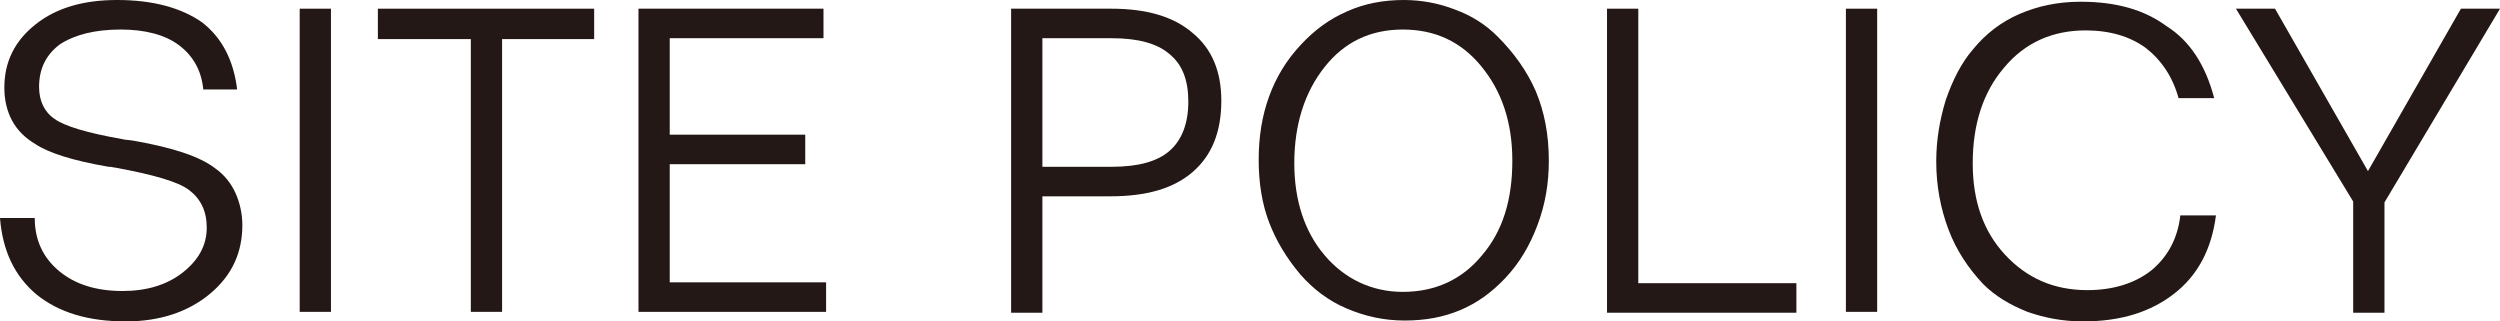
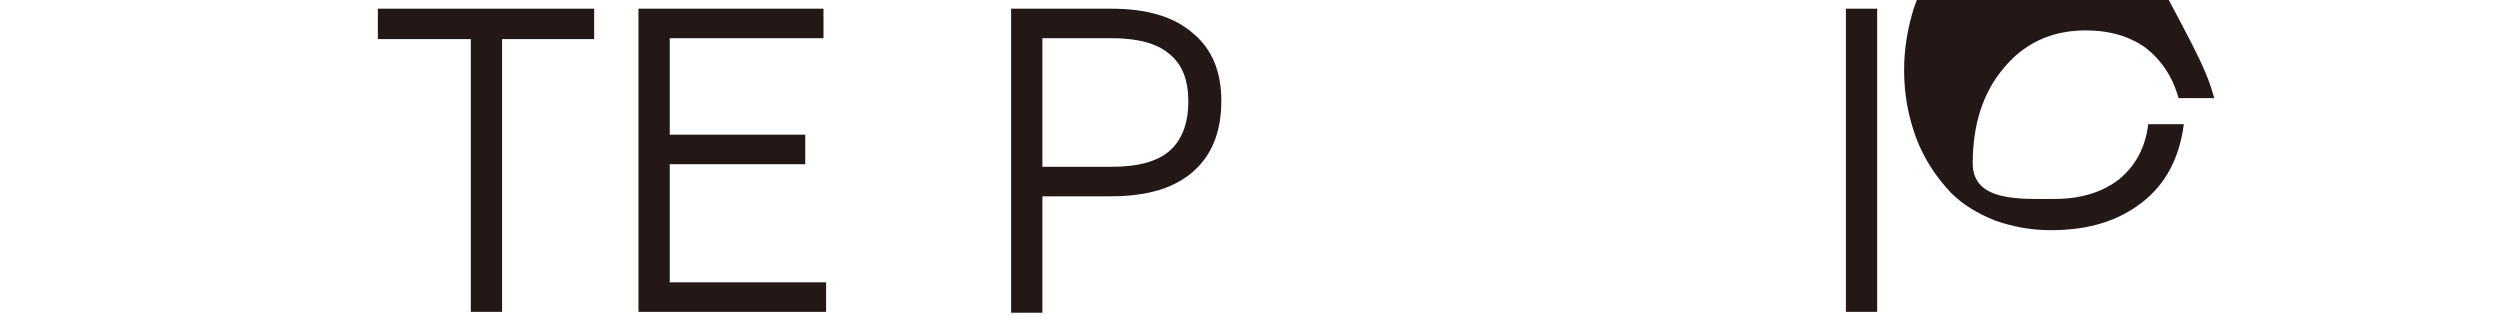
<svg xmlns="http://www.w3.org/2000/svg" version="1.1" id="レイヤー_1" x="0px" y="0px" viewBox="0 0 287.8 37" style="enable-background:new 0 0 287.8 37;" xml:space="preserve">
  <style type="text/css">
	.st0{fill:#231815;}
</style>
  <g>
-     <path class="st0" d="M27.3,10.3h-3.9c-0.2-2.2-1.2-3.9-2.8-5.1C19,4,16.7,3.4,13.9,3.4c-3,0-5.3,0.6-7,1.7C5.3,6.3,4.5,7.9,4.5,10   c0,1.6,0.6,2.9,1.8,3.7C7.4,14.5,10,15.3,14,16c0.3,0.1,0.8,0.1,1.4,0.2c4.5,0.8,7.6,1.8,9.4,3.2c1,0.7,1.8,1.7,2.3,2.8   c0.5,1.1,0.8,2.4,0.8,3.7c0,3.2-1.2,5.8-3.7,7.9S18.4,37,14.5,37c-4.3,0-7.7-1-10.3-3.1c-2.5-2.1-3.9-5-4.2-8.8l4,0   c0,2.6,1,4.6,2.8,6.1c1.8,1.5,4.2,2.3,7.3,2.3c2.8,0,5.1-0.7,6.9-2.1c1.8-1.4,2.8-3.1,2.8-5.2c0-1.9-0.7-3.3-2-4.3   c-1.3-1-4.2-1.8-8.5-2.6c-0.2,0-0.4-0.1-0.8-0.1c-4.1-0.7-6.9-1.6-8.4-2.6C2.9,15.9,2,15,1.4,13.9c-0.6-1.1-0.9-2.4-0.9-3.8   c0-3,1.2-5.4,3.6-7.3S9.6,0,13.5,0c4.1,0,7.4,0.9,9.8,2.6C25.6,4.4,26.9,7,27.3,10.3z" />
-     <path class="st0" d="M34.5,1h3.6v34.9h-3.6V1z" />
    <path class="st0" d="M43.5,1h24.9v3.5H57.8v31.4h-3.6V4.5H43.5V1z" />
    <path class="st0" d="M73.5,1h21.3v3.4H77.1v11.1h15.6v3.4H77.1v13.6h18v3.4H73.5V1z" />
    <path class="st0" d="M116.4,1h11.5c4.1,0,7.2,0.9,9.4,2.8c2.2,1.8,3.3,4.4,3.3,7.8c0,3.6-1.1,6.3-3.3,8.2c-2.2,1.9-5.3,2.8-9.5,2.8   H120v13.4h-3.6V1z M120,4.4v14.8h8c3,0,5.2-0.6,6.6-1.8c1.4-1.2,2.2-3.1,2.2-5.7c0-2.5-0.7-4.3-2.2-5.5C133.2,5,131,4.4,128,4.4   H120z" />
-     <path class="st0" d="M161.6,0c2.1,0,4.1,0.4,5.9,1.1c1.9,0.7,3.5,1.7,4.9,3.1c1.9,1.9,3.4,4,4.4,6.3c1,2.4,1.5,5,1.5,8   c0,2.6-0.4,5-1.3,7.4c-0.9,2.4-2.1,4.4-3.7,6.1c-1.6,1.7-3.3,2.9-5.2,3.7s-4,1.2-6.4,1.2c-2.4,0-4.6-0.5-6.7-1.4   c-2.1-0.9-3.8-2.2-5.3-3.9c-1.6-1.9-2.8-3.9-3.6-6s-1.2-4.5-1.2-7.2c0-2.7,0.4-5.1,1.2-7.3c0.8-2.2,2-4.2,3.7-6   c1.5-1.6,3.2-2.9,5.3-3.8C157.1,0.4,159.3,0,161.6,0z M161.5,3.4c-3.7,0-6.7,1.4-9,4.3c-2.3,2.9-3.5,6.6-3.5,11.1   c0,4.3,1.2,7.9,3.5,10.6s5.4,4.2,9,4.2c3.7,0,6.8-1.4,9.1-4.2c2.4-2.8,3.5-6.4,3.5-10.9c0-4.4-1.2-8-3.6-10.9   C168.2,4.8,165.2,3.4,161.5,3.4z" />
-     <path class="st0" d="M185,1h3.6v31.6h18.2v3.4H185V1z" />
    <path class="st0" d="M212.5,1h3.6v34.9h-3.6V1z" />
-     <path class="st0" d="M254.9,11.3h-4.1c-0.7-2.5-2-4.4-3.8-5.8c-1.8-1.3-4.1-2-6.9-2c-3.8,0-7,1.4-9.4,4.3c-2.4,2.8-3.6,6.5-3.6,11   c0,4.3,1.2,7.8,3.7,10.5s5.6,4.1,9.5,4.1c3,0,5.5-0.8,7.4-2.3c1.9-1.6,3-3.7,3.3-6.3h4.1c-0.5,3.9-2.1,6.9-4.8,9   c-2.7,2.1-6.1,3.2-10.5,3.2c-2.3,0-4.4-0.4-6.4-1.1c-2-0.8-3.7-1.8-5.1-3.2c-1.7-1.8-3.1-3.9-4-6.3c-0.9-2.4-1.4-5-1.4-7.8   c0-2.5,0.4-4.8,1.1-7.1c0.8-2.3,1.8-4.3,3.2-5.9c1.4-1.7,3.2-3.1,5.3-4c2.1-0.9,4.4-1.4,7-1.4c4.1,0,7.3,0.9,9.9,2.8   C252.1,4.7,253.9,7.5,254.9,11.3z" />
-     <path class="st0" d="M257.4,1h4.5l10.7,18.7L283.3,1h4.5l-13.3,22.3v12.7h-3.6V23.2L257.4,1z" />
+     <path class="st0" d="M254.9,11.3h-4.1c-0.7-2.5-2-4.4-3.8-5.8c-1.8-1.3-4.1-2-6.9-2c-3.8,0-7,1.4-9.4,4.3c-2.4,2.8-3.6,6.5-3.6,11   s5.6,4.1,9.5,4.1c3,0,5.5-0.8,7.4-2.3c1.9-1.6,3-3.7,3.3-6.3h4.1c-0.5,3.9-2.1,6.9-4.8,9   c-2.7,2.1-6.1,3.2-10.5,3.2c-2.3,0-4.4-0.4-6.4-1.1c-2-0.8-3.7-1.8-5.1-3.2c-1.7-1.8-3.1-3.9-4-6.3c-0.9-2.4-1.4-5-1.4-7.8   c0-2.5,0.4-4.8,1.1-7.1c0.8-2.3,1.8-4.3,3.2-5.9c1.4-1.7,3.2-3.1,5.3-4c2.1-0.9,4.4-1.4,7-1.4c4.1,0,7.3,0.9,9.9,2.8   C252.1,4.7,253.9,7.5,254.9,11.3z" />
  </g>
</svg>